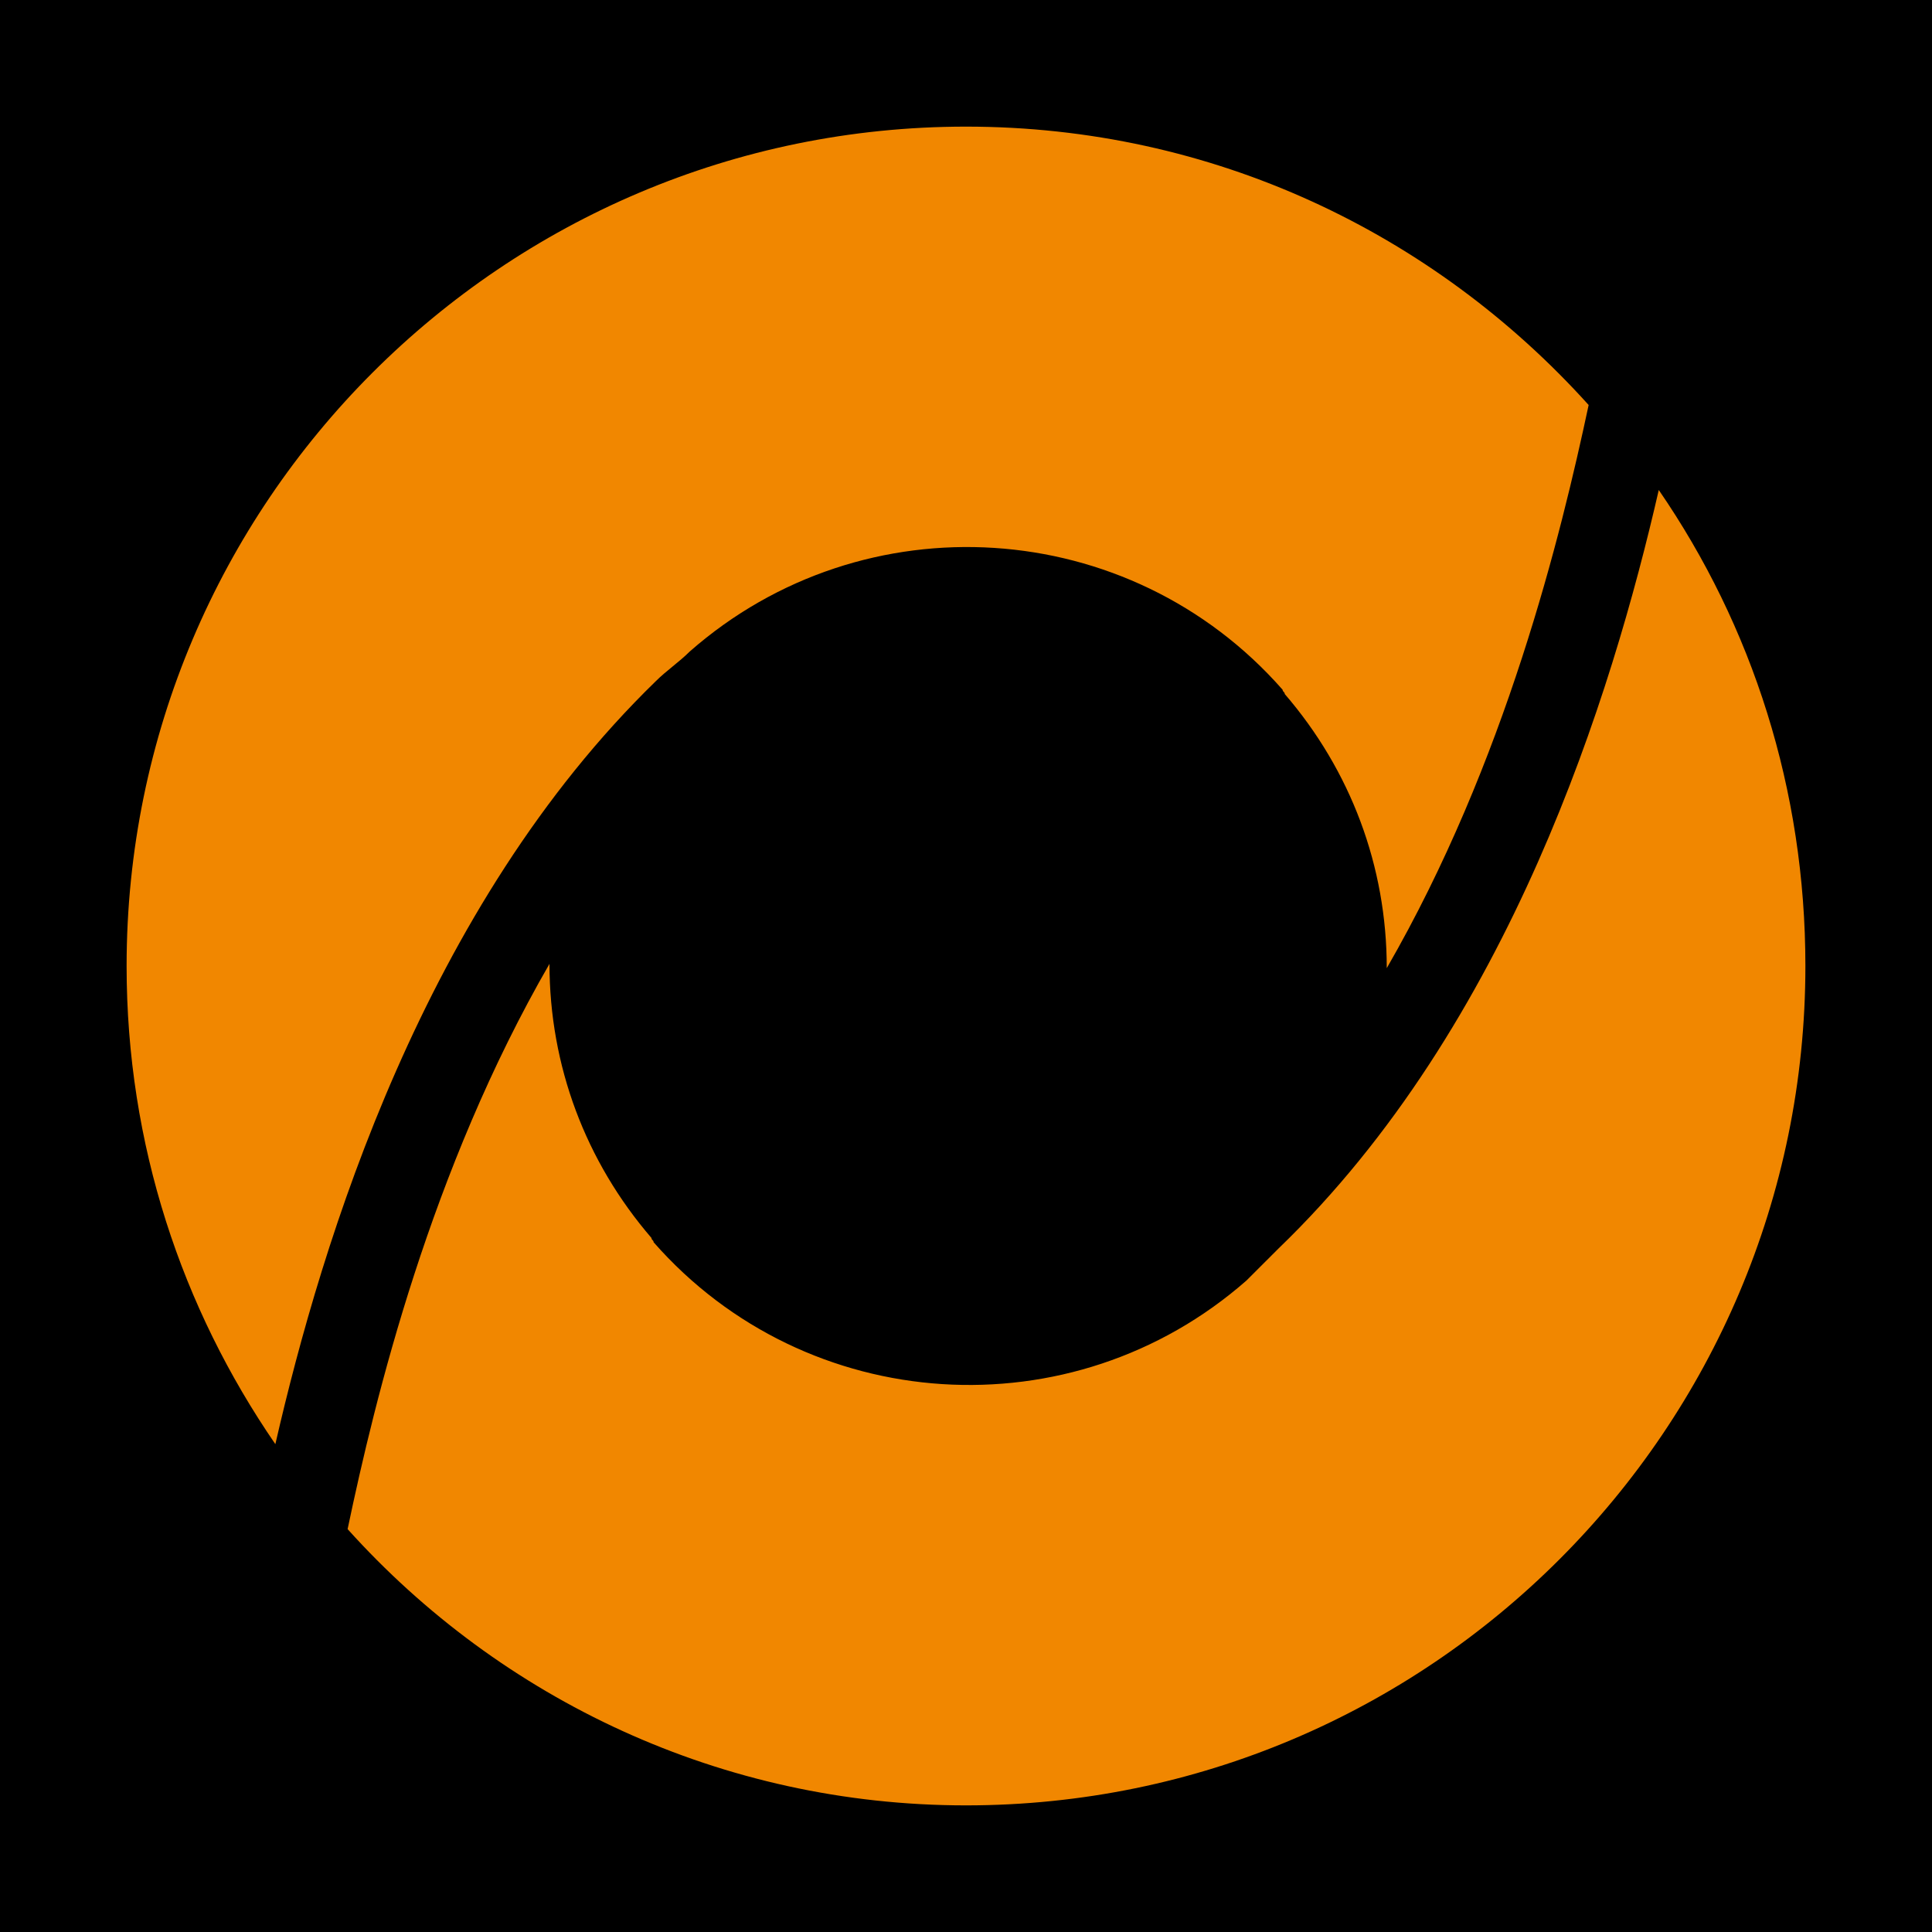
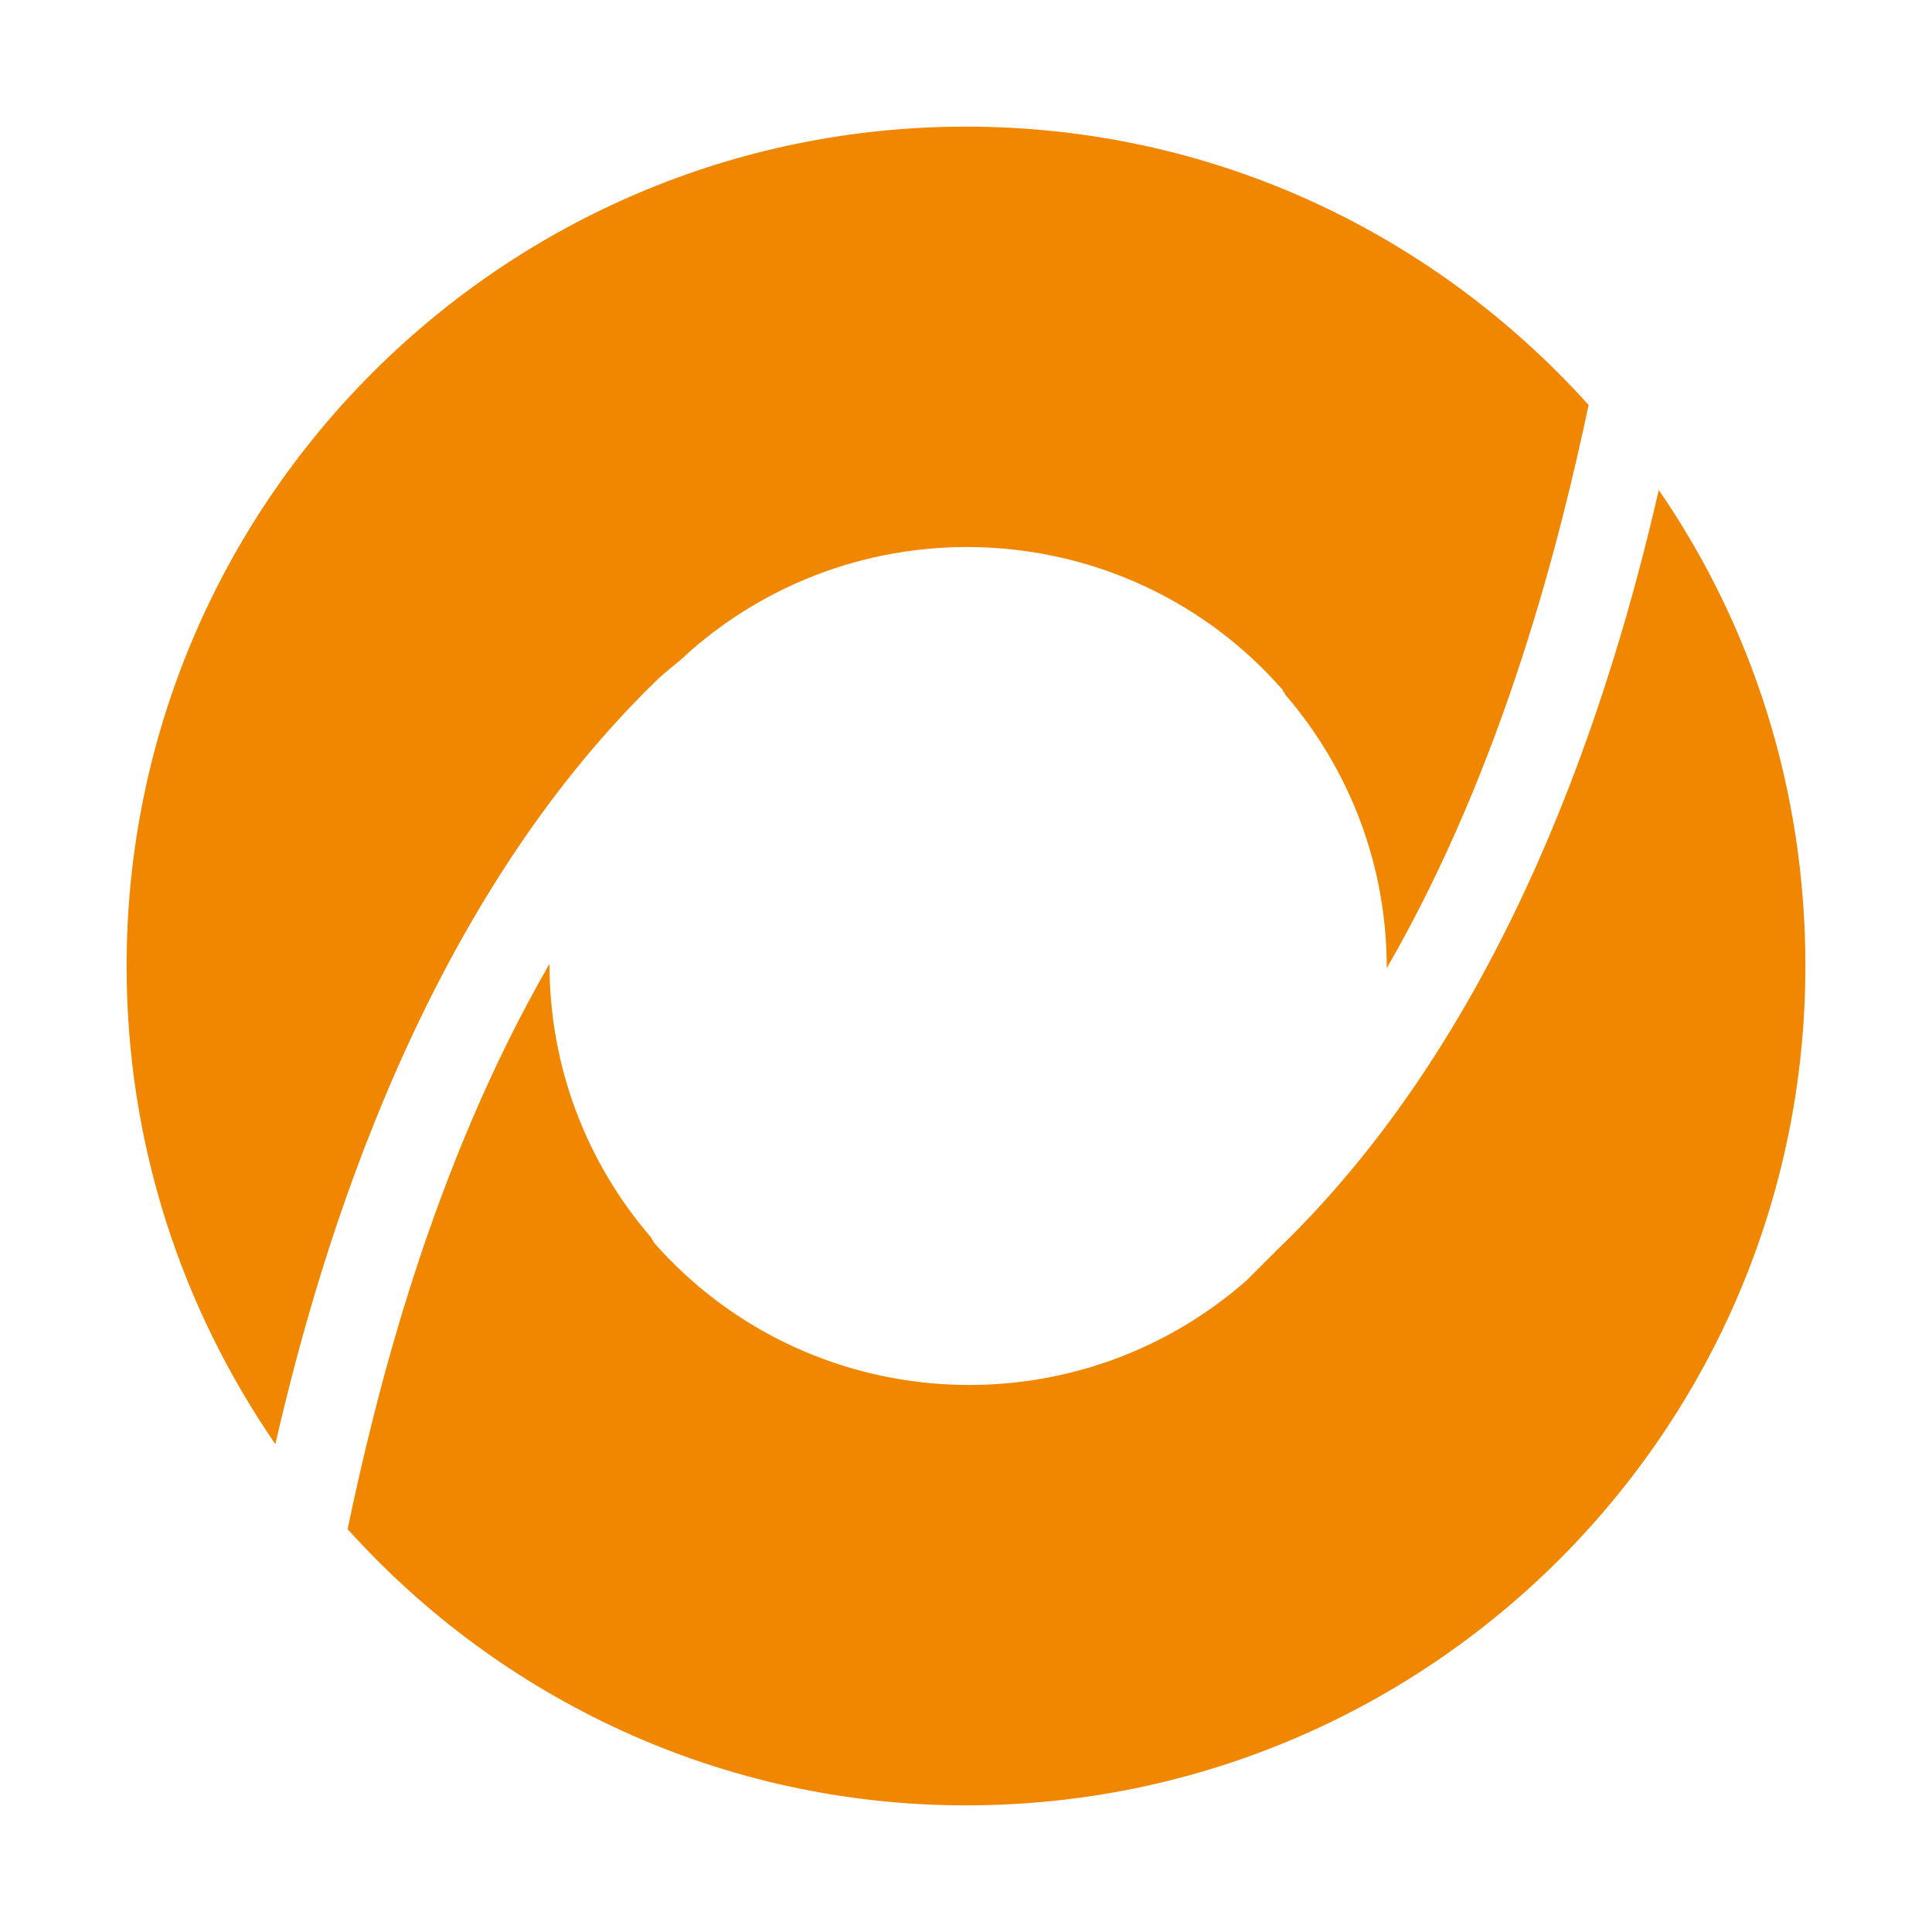
<svg xmlns="http://www.w3.org/2000/svg" version="1.1" id="Ebene_1" x="0px" y="0px" width="198.43px" height="198.43px" viewBox="184.25 0 198.43 198.43" enable-background="new 184.25 0 198.43 198.43" xml:space="preserve">
-   <rect x="184.25" y="0" width="198.43" height="198.43" />
  <path fill="#F18700" d="M251.599,69.969c1.091-1.091,2.401-1.964,3.492-3.055c17.897-15.715,45.18-13.969,60.893,3.928  c0,0.219,0.22,0.219,0.22,0.438c6.766,7.856,10.476,17.679,10.476,28.155c12.222-21.171,17.896-44.524,20.735-57.838  c-15.934-17.679-38.632-28.592-63.95-28.592c-47.58,0-86.212,38.632-86.212,86.212c0,18.333,5.675,35.139,15.278,49.107  C217.333,127.369,227.809,93.104,251.599,69.969 M354.617,50.326c-4.802,20.953-15.278,55-39.068,77.917  c-1.091,1.091-2.183,2.183-3.274,3.273c-17.896,15.715-45.179,13.97-60.894-3.929c0-0.219-0.218-0.219-0.218-0.437  c-6.766-7.856-10.477-17.679-10.477-28.155c-12.222,21.171-17.896,44.524-20.734,58.056c15.714,17.46,38.413,28.374,63.513,28.374  c47.58,0,86.212-38.632,86.212-86.212C369.677,81.1,364.22,64.294,354.617,50.326" />
</svg>